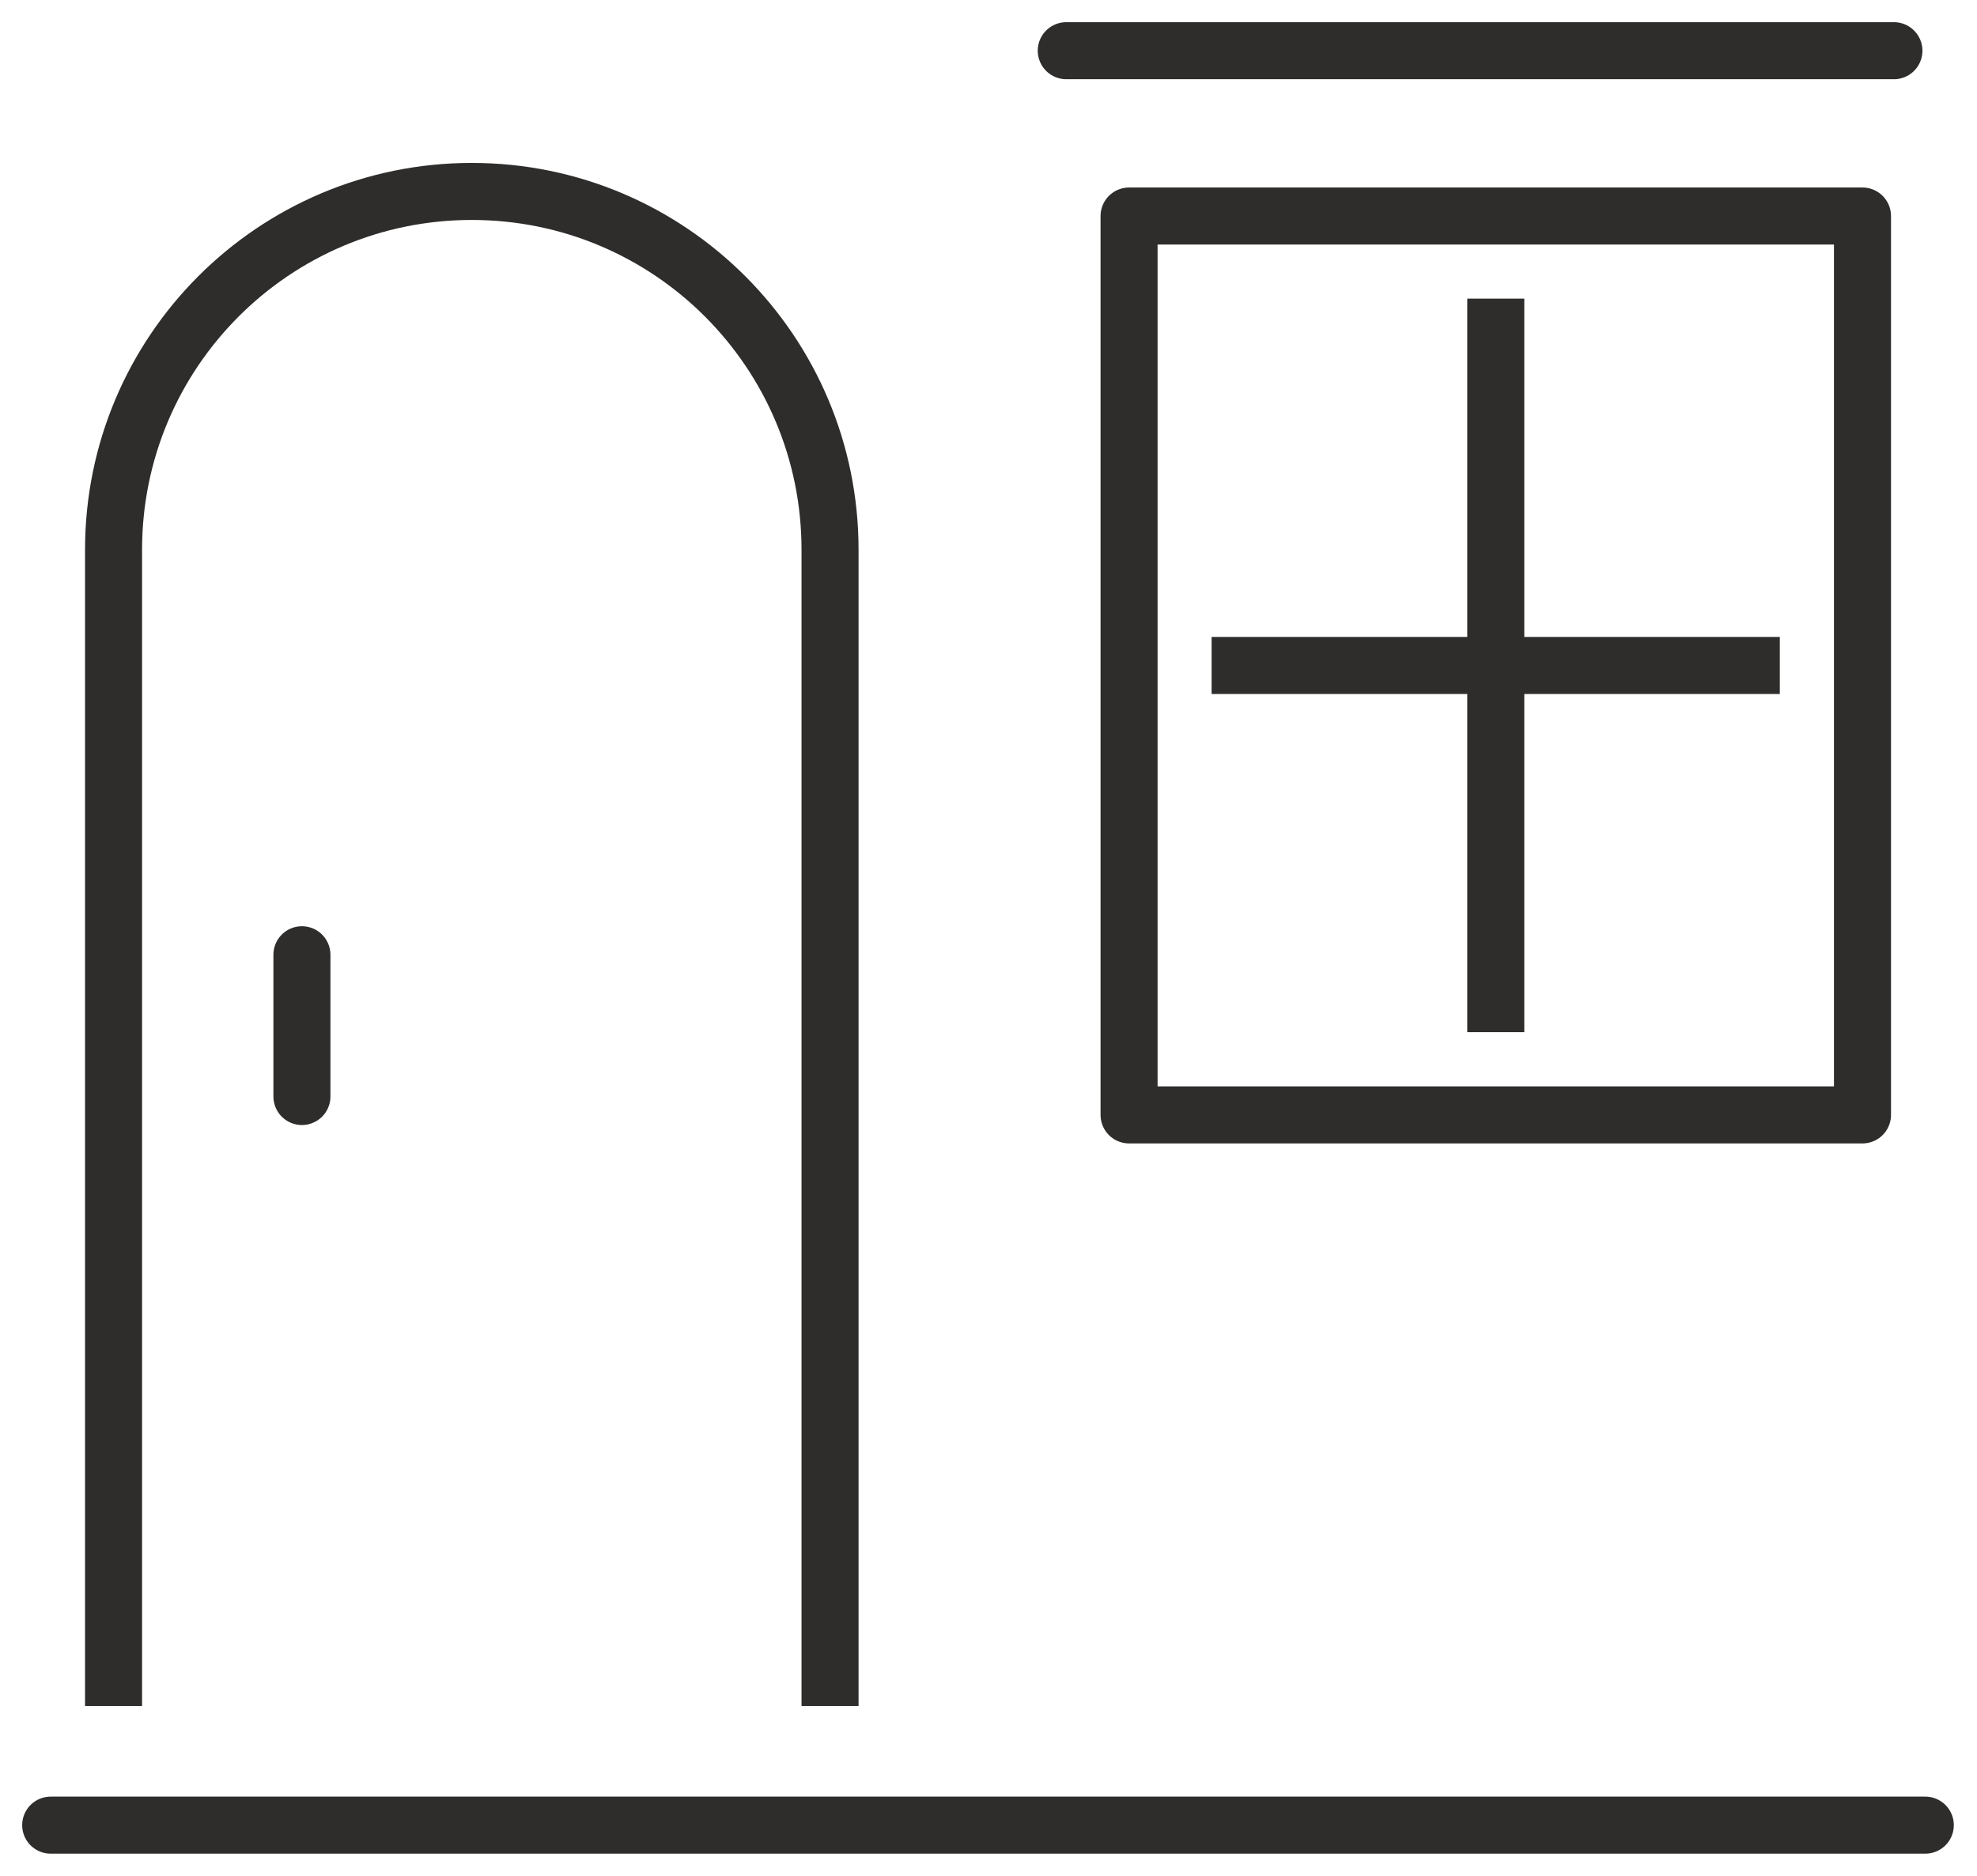
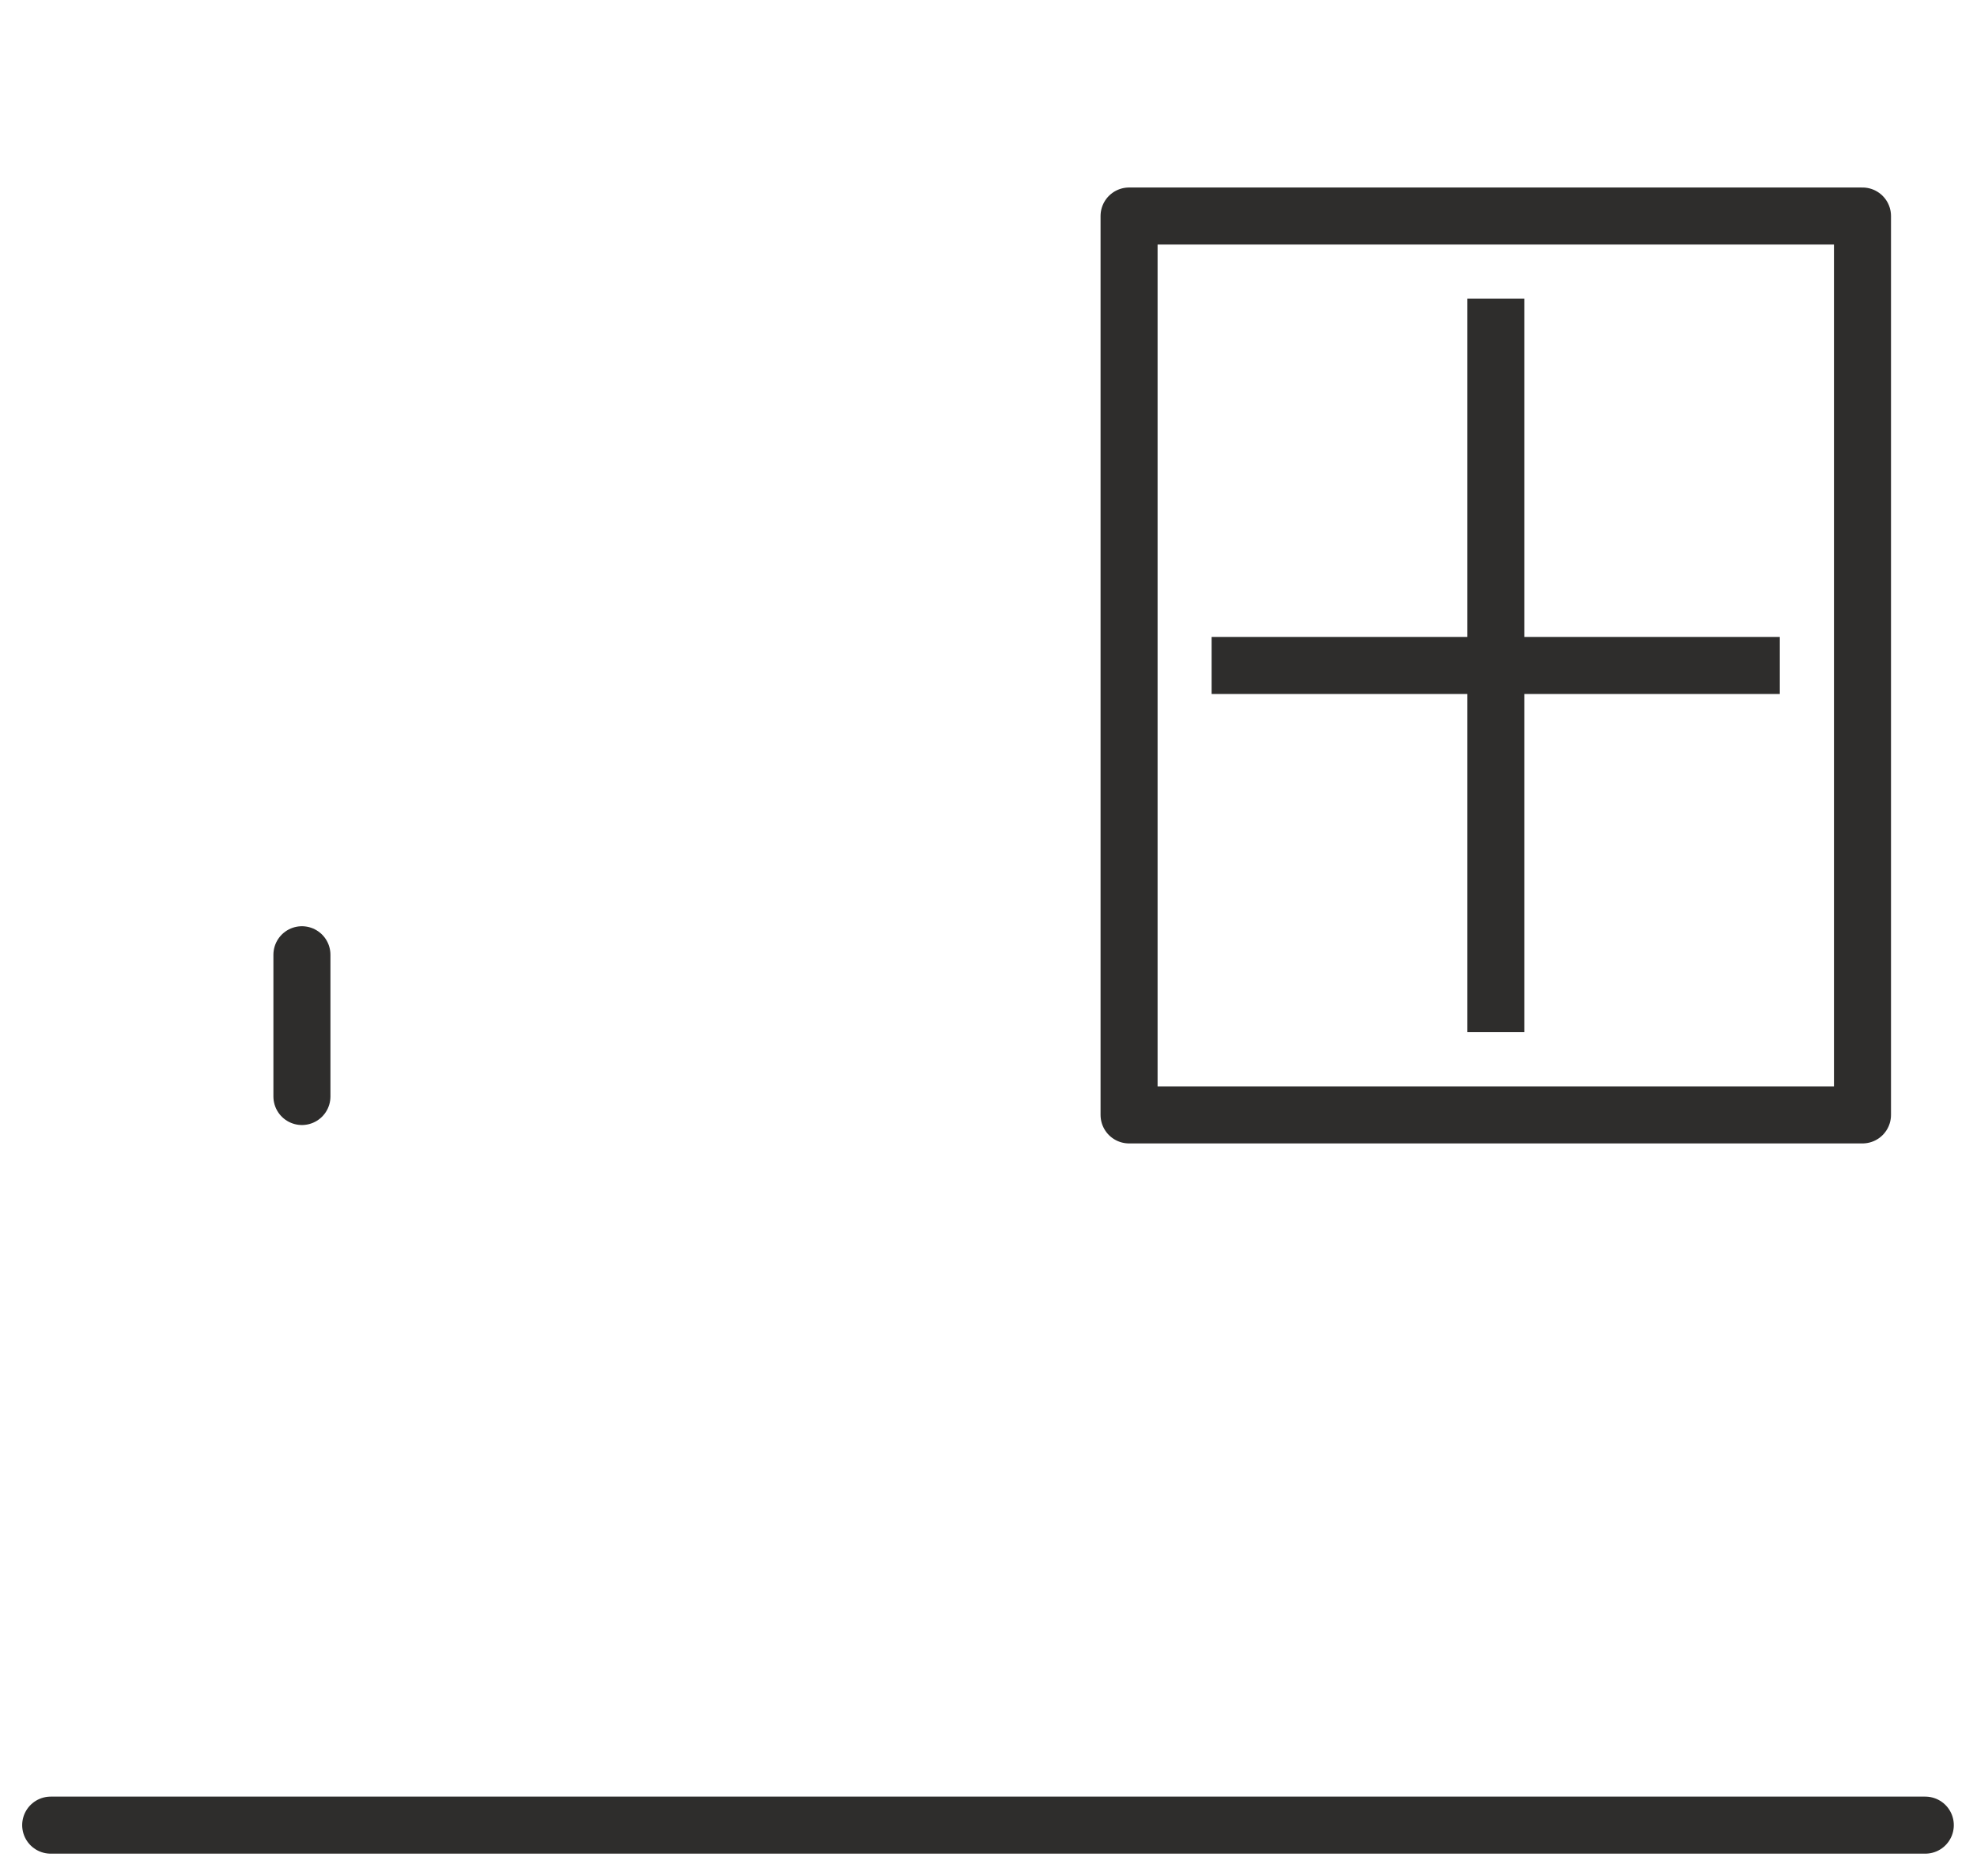
<svg xmlns="http://www.w3.org/2000/svg" width="39" height="37" viewBox="0 0 39 37" fill="none">
  <g id="Group 1">
-     <path id="Vector" d="M16.374 33.65V10.843C16.374 6.94 13.21 3.776 9.307 3.776C5.404 3.776 2.24 6.94 2.24 10.843V33.65" stroke="#2E2D2C" stroke-width="1.125" stroke-linejoin="round" />
    <path id="Vector_2" d="M36.741 4.261H22.273V21.991H36.741V4.261Z" stroke="#2E2D2C" stroke-width="1.125" stroke-linecap="round" stroke-linejoin="round" />
    <path id="Vector_3" d="M29.507 5.891V20.359" stroke="#2E2D2C" stroke-width="1.125" stroke-linejoin="round" />
    <path id="Vector_4" d="M23.901 13.126H35.11" stroke="#2E2D2C" stroke-width="1.125" stroke-linejoin="round" />
-     <path id="Vector_5" d="M21.034 1H37.361" stroke="#2E2D2C" stroke-width="1.125" stroke-linecap="round" stroke-linejoin="round" />
    <path id="Vector_6" d="M1 36H37.98" stroke="#2E2D2C" stroke-width="1.125" stroke-linecap="round" stroke-linejoin="round" />
    <path id="Vector_7" d="M5.956 18.832V21.628" stroke="#2E2D2C" stroke-width="1.125" stroke-linecap="round" stroke-linejoin="round" />
  </g>
</svg>